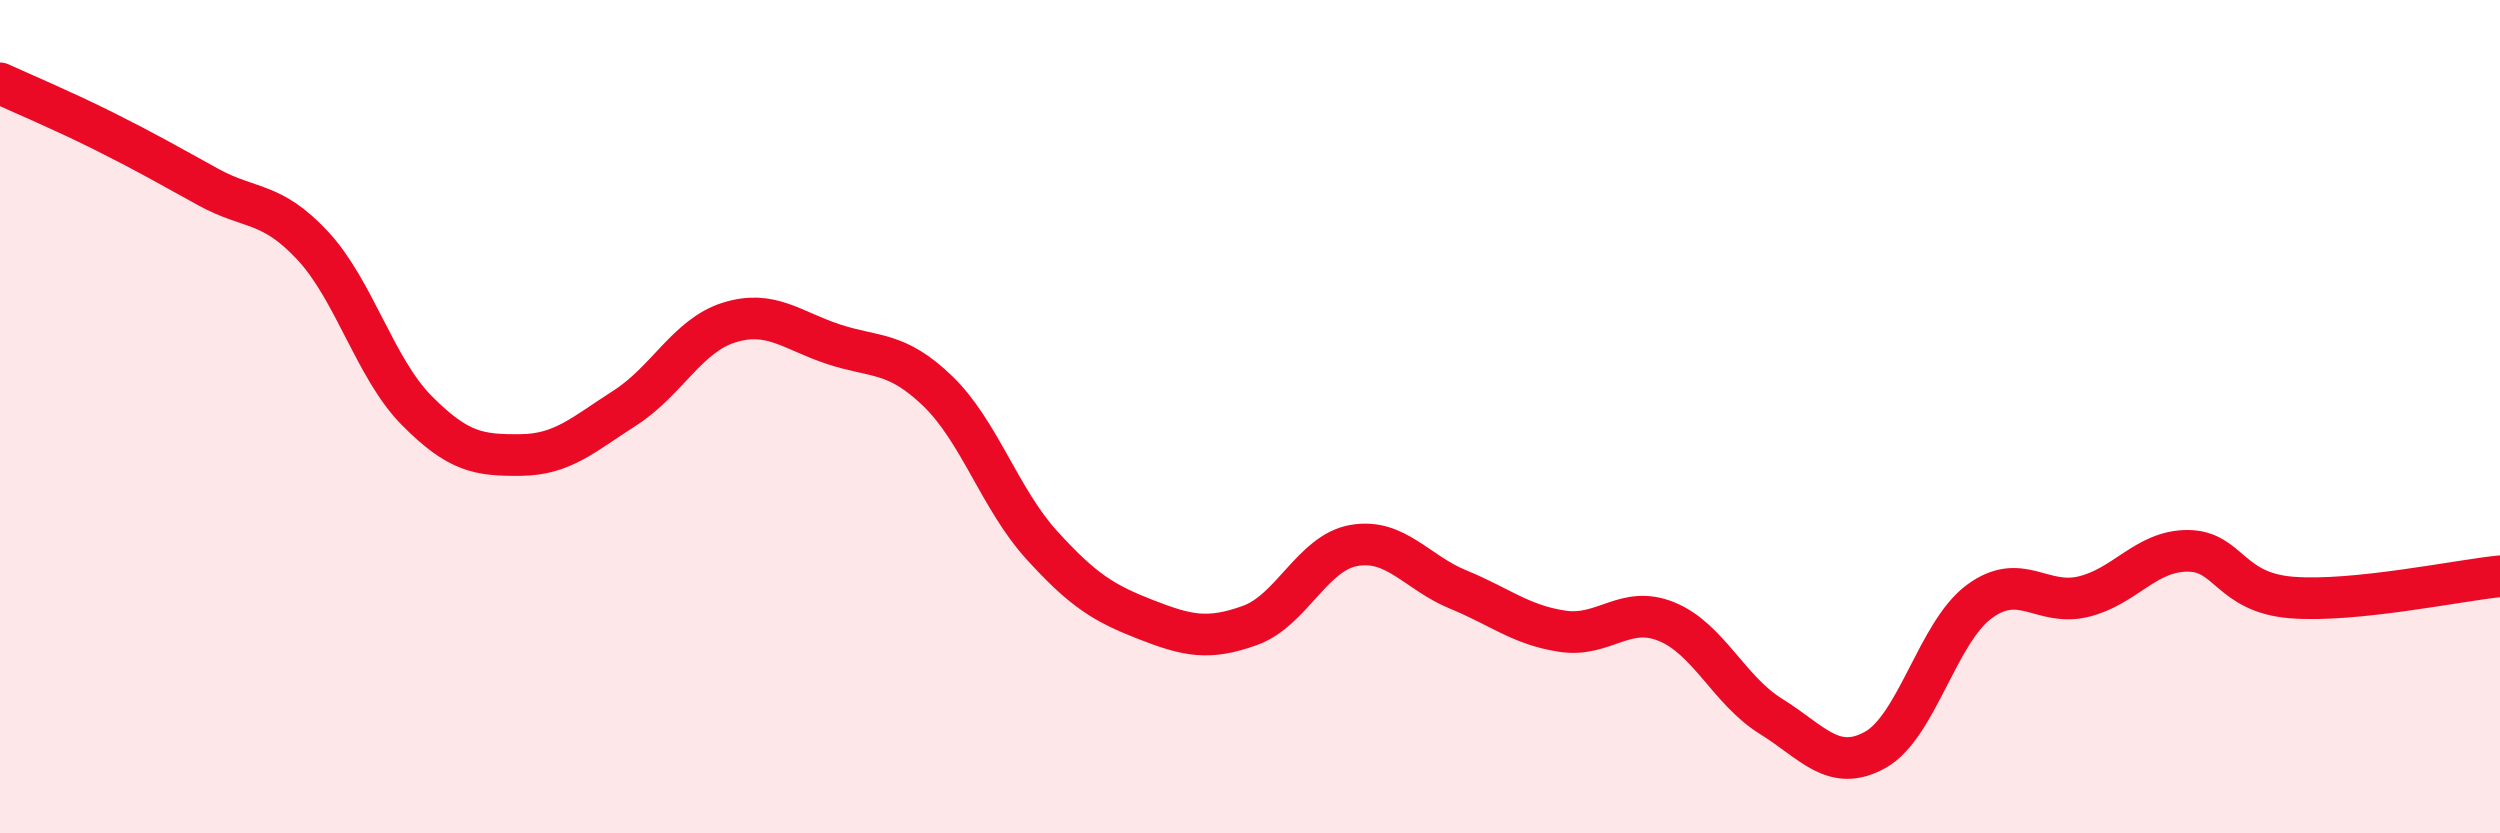
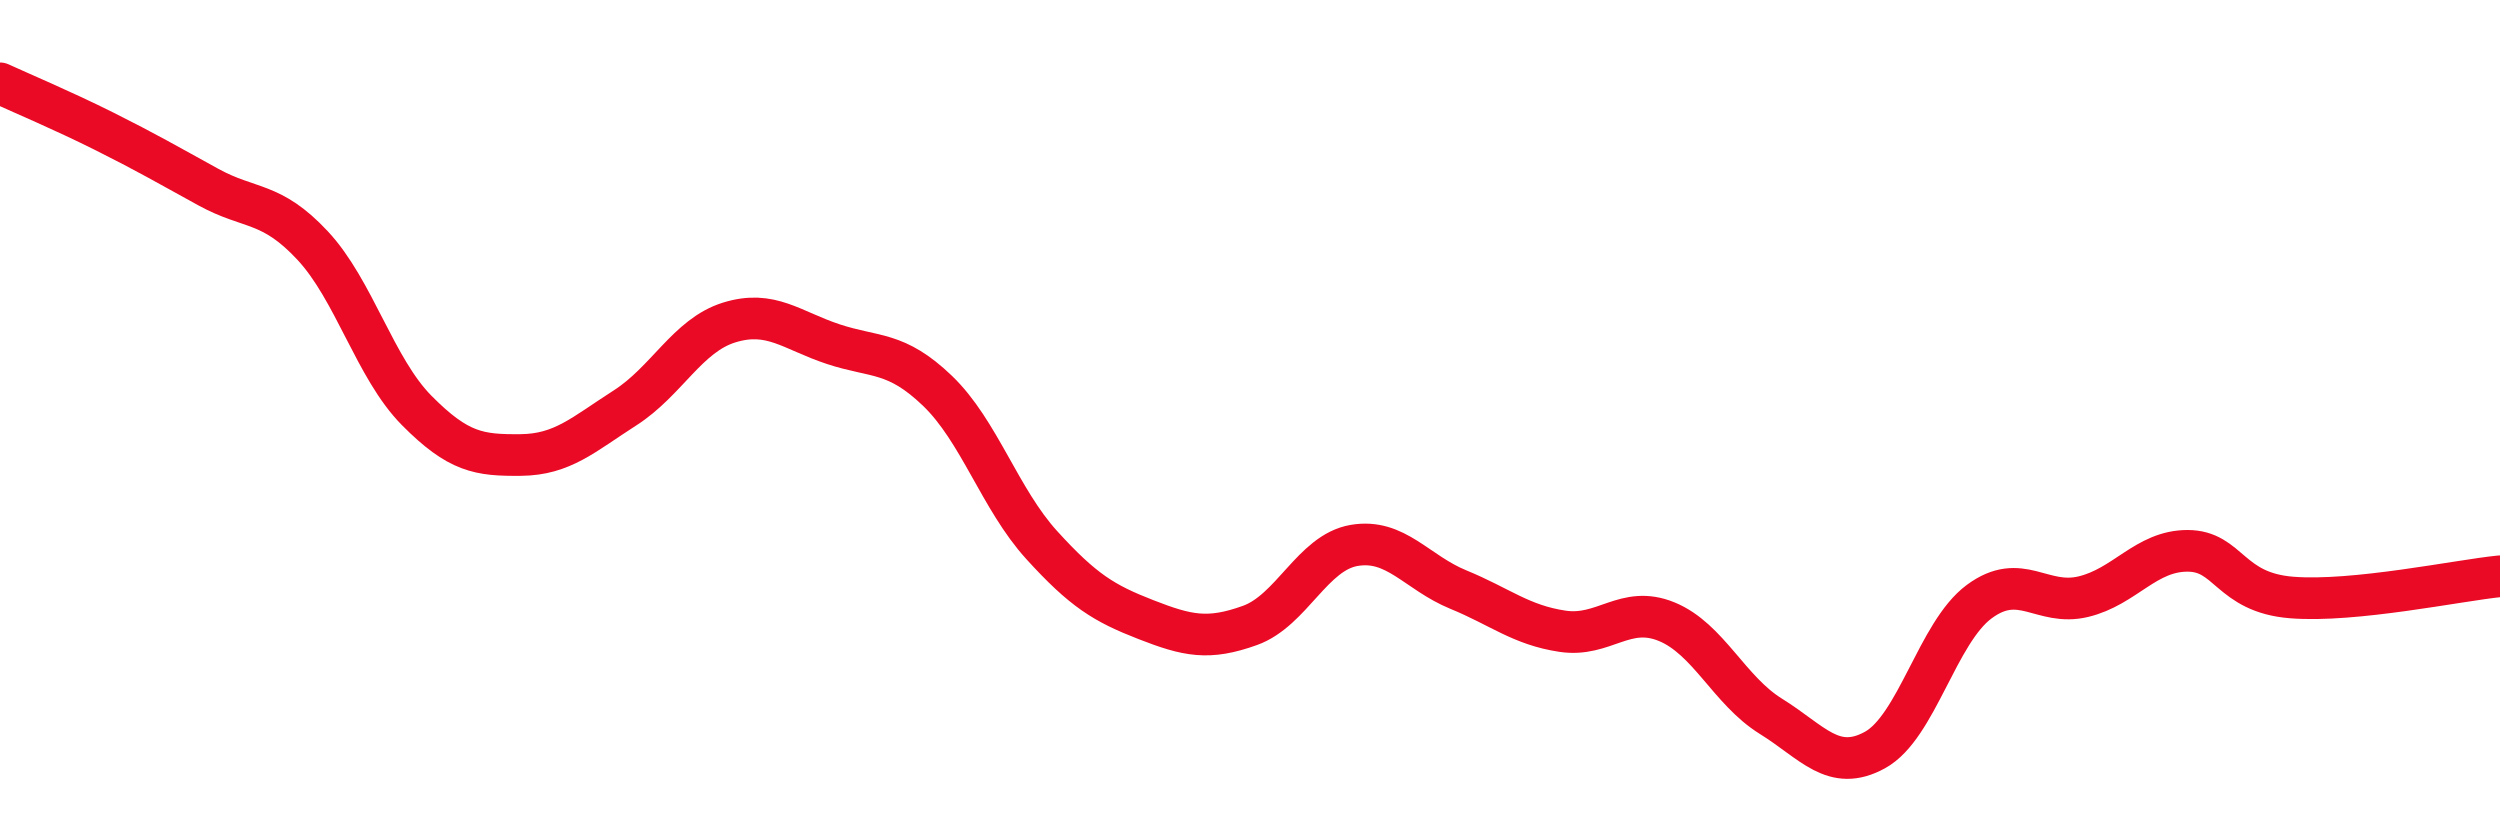
<svg xmlns="http://www.w3.org/2000/svg" width="60" height="20" viewBox="0 0 60 20">
-   <path d="M 0,2 C 0.5,2.23 1.5,2.65 2.5,3.15 C 3.5,3.65 4,3.94 5,4.49 C 6,5.04 6.5,4.82 7.5,5.89 C 8.5,6.96 9,8.84 10,9.85 C 11,10.86 11.5,10.93 12.5,10.92 C 13.5,10.91 14,10.43 15,9.79 C 16,9.15 16.5,8.05 17.5,7.74 C 18.5,7.43 19,7.93 20,8.26 C 21,8.59 21.5,8.42 22.5,9.38 C 23.5,10.34 24,11.98 25,13.08 C 26,14.18 26.5,14.48 27.5,14.87 C 28.5,15.26 29,15.37 30,15.01 C 31,14.65 31.5,13.26 32.5,13.09 C 33.5,12.92 34,13.74 35,14.15 C 36,14.56 36.5,15 37.5,15.15 C 38.5,15.3 39,14.51 40,14.92 C 41,15.33 41.5,16.57 42.5,17.19 C 43.5,17.81 44,18.55 45,18 C 46,17.45 46.5,15.18 47.5,14.44 C 48.5,13.7 49,14.56 50,14.32 C 51,14.08 51.5,13.22 52.5,13.22 C 53.5,13.22 53.5,14.22 55,14.34 C 56.5,14.46 59,13.93 60,13.83L60 20L0 20Z" fill="#EB0A25" opacity="0.1" stroke-linecap="round" stroke-linejoin="round" />
  <path d="M 0,2 C 0.5,2.23 1.5,2.65 2.5,3.15 C 3.5,3.65 4,3.94 5,4.49 C 6,5.04 6.5,4.82 7.5,5.89 C 8.5,6.96 9,8.84 10,9.85 C 11,10.86 11.5,10.93 12.5,10.92 C 13.5,10.91 14,10.43 15,9.79 C 16,9.15 16.5,8.05 17.5,7.74 C 18.5,7.43 19,7.93 20,8.26 C 21,8.59 21.5,8.42 22.5,9.38 C 23.5,10.34 24,11.98 25,13.08 C 26,14.18 26.5,14.48 27.5,14.87 C 28.5,15.26 29,15.37 30,15.01 C 31,14.65 31.5,13.26 32.5,13.09 C 33.5,12.92 34,13.74 35,14.15 C 36,14.56 36.5,15 37.5,15.15 C 38.5,15.3 39,14.51 40,14.92 C 41,15.33 41.5,16.57 42.5,17.19 C 43.5,17.81 44,18.55 45,18 C 46,17.45 46.5,15.18 47.5,14.44 C 48.5,13.7 49,14.56 50,14.32 C 51,14.08 51.5,13.22 52.5,13.22 C 53.5,13.22 53.5,14.22 55,14.34 C 56.5,14.46 59,13.93 60,13.83" stroke="#EB0A25" stroke-width="1" fill="none" stroke-linecap="round" stroke-linejoin="round" />
</svg>